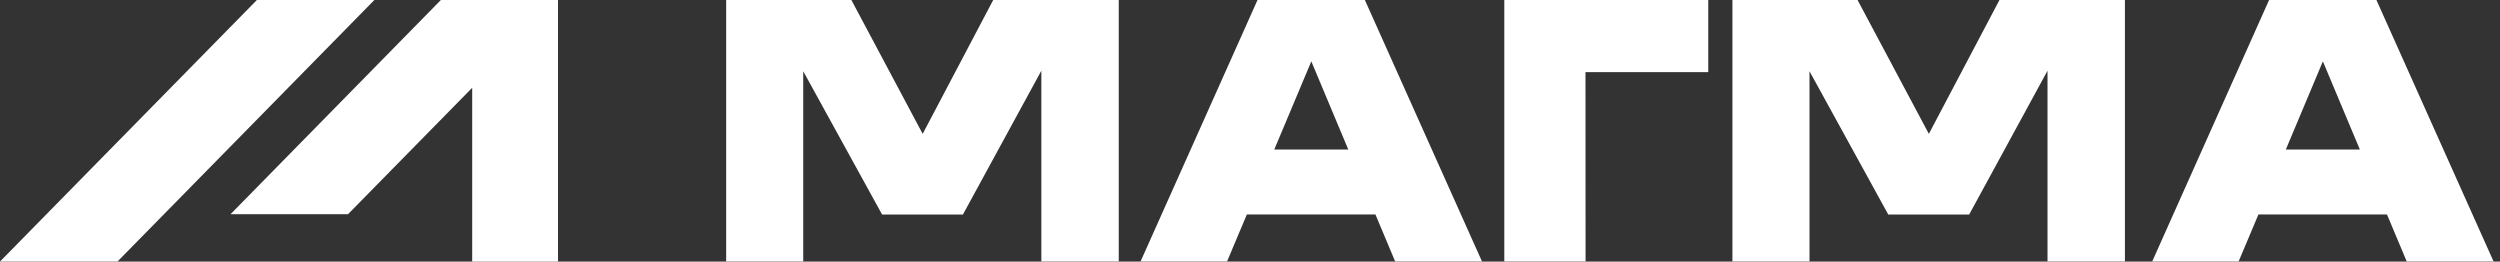
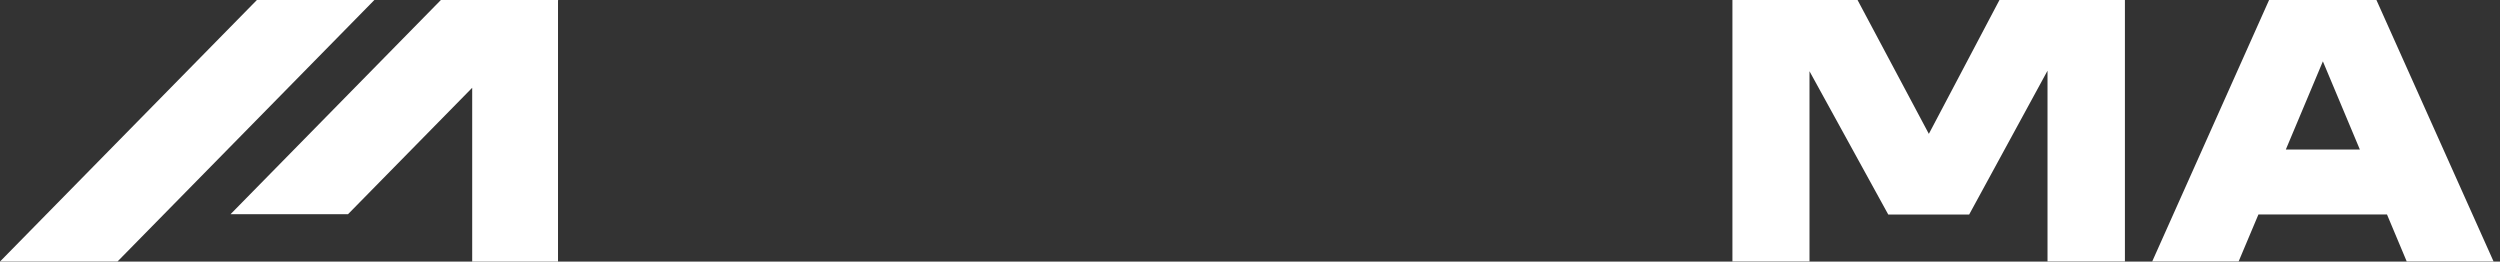
<svg xmlns="http://www.w3.org/2000/svg" width="172" height="18" viewBox="0 0 172 18" fill="none">
  <rect x="0" y="0" width="172" height="18" fill="#333333" stroke="none" />
  <path d="M163.498 0L171.557 17.988H165.582L164.224 14.753H155.381L154.017 17.988H148.072L156.113 0H163.498ZM162.359 10.29L159.814 4.221L157.264 10.29H162.359Z" fill="white" />
-   <path d="M117.529 0V4.965H109.081L109.087 17.988H103.496V0H117.529Z" fill="white" />
-   <path d="M93.903 0L101.961 17.988H95.987L94.629 14.753H85.785L84.421 17.988H78.471L86.517 0H93.903ZM92.763 10.29L90.219 4.221L87.668 10.29H92.763Z" fill="white" />
-   <path d="M76.97 0V17.988H71.645V4.865L66.249 14.759H60.688L55.262 4.9V17.988H49.961V0H58.574L63.48 9.21L68.333 0H76.97Z" fill="white" />
  <path fill-rule="evenodd" clip-rule="evenodd" d="M38.391 0H32.487H30.333L15.863 14.735H23.945L32.487 6.039V18H38.391V0.024L38.415 0H38.391ZM17.675 0L0 17.994H8.082L25.757 0H17.675Z" fill="white" />
  <path d="M146.194 0V17.988H140.869V4.865L135.479 14.759H129.912L124.493 4.9V17.988H119.191V0H127.799L132.705 9.21L137.563 0H146.194Z" fill="white" />
</svg>